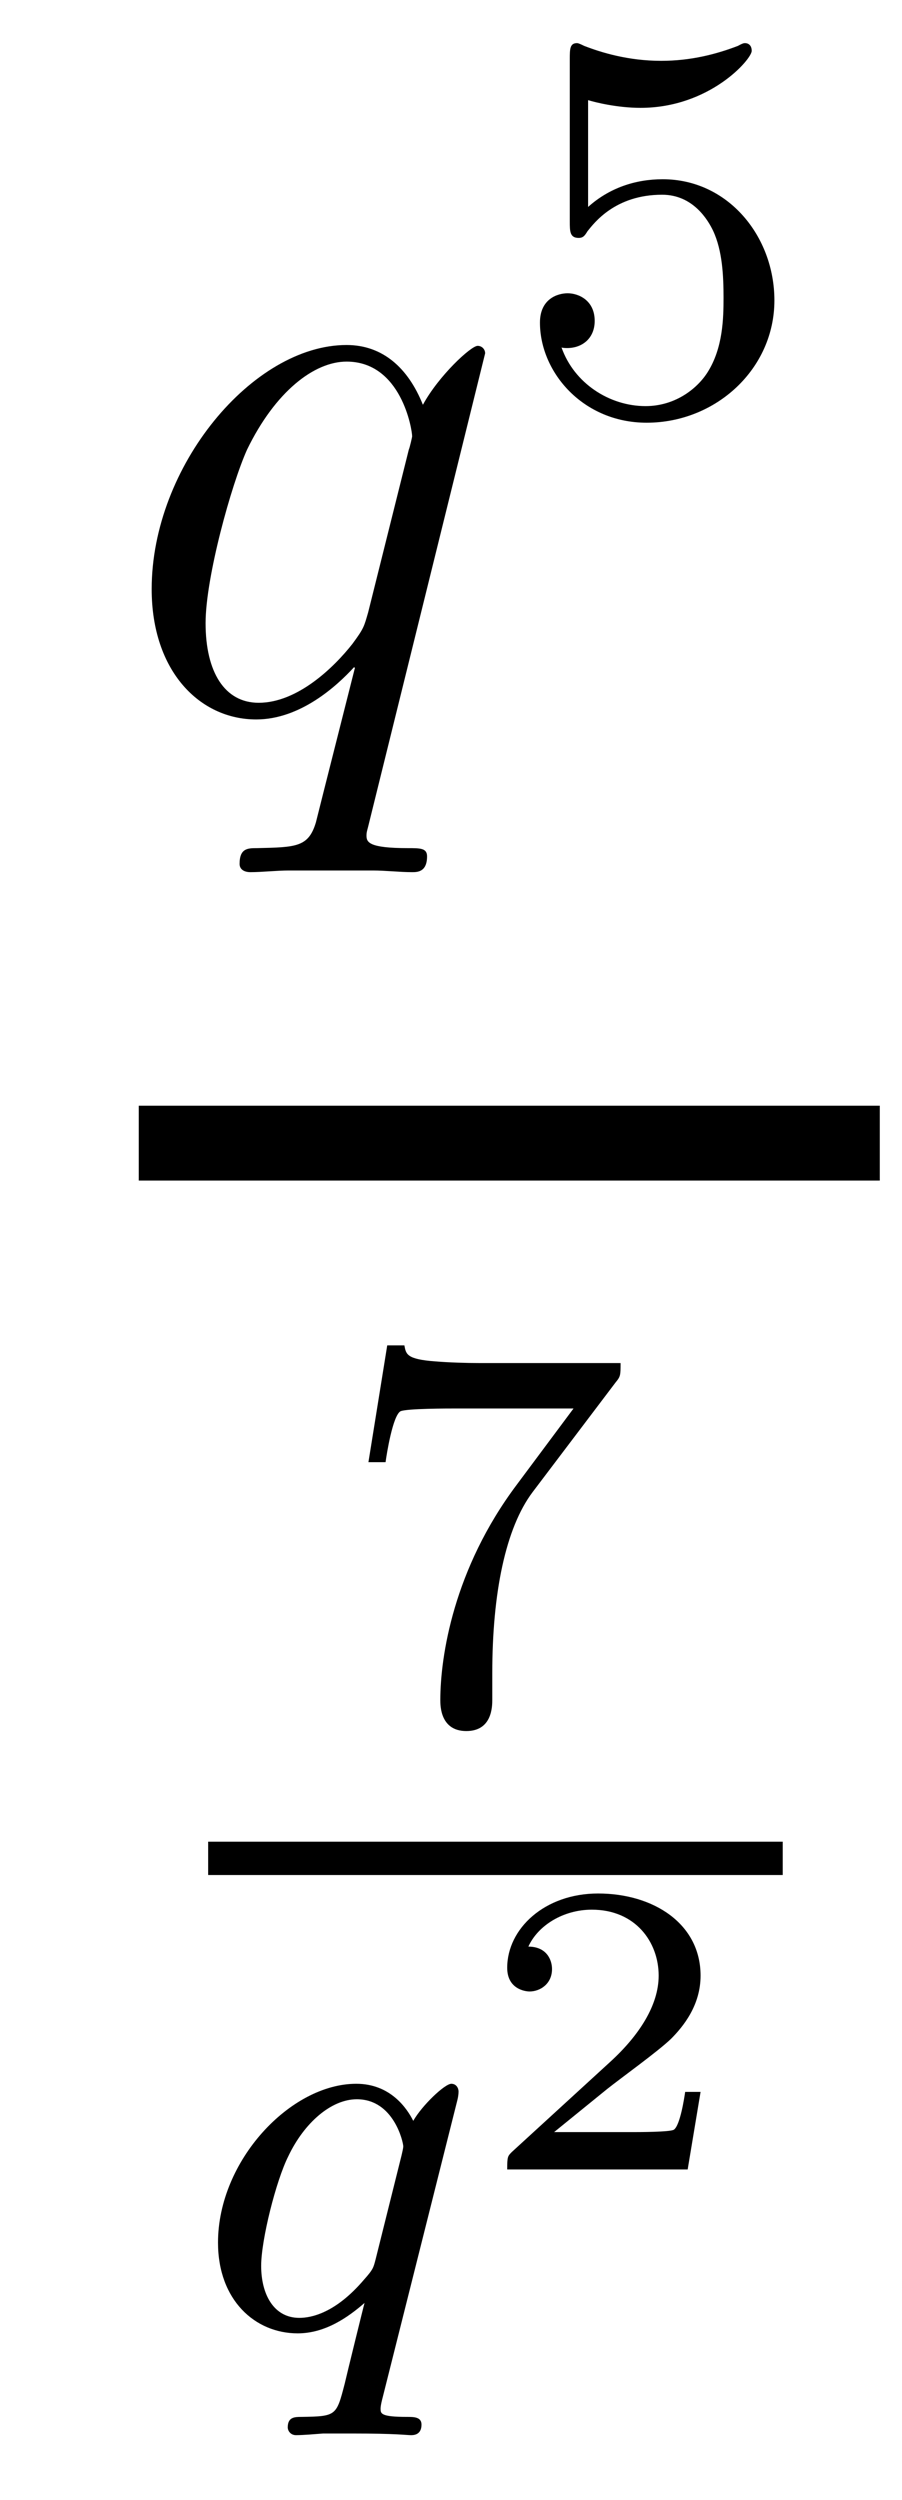
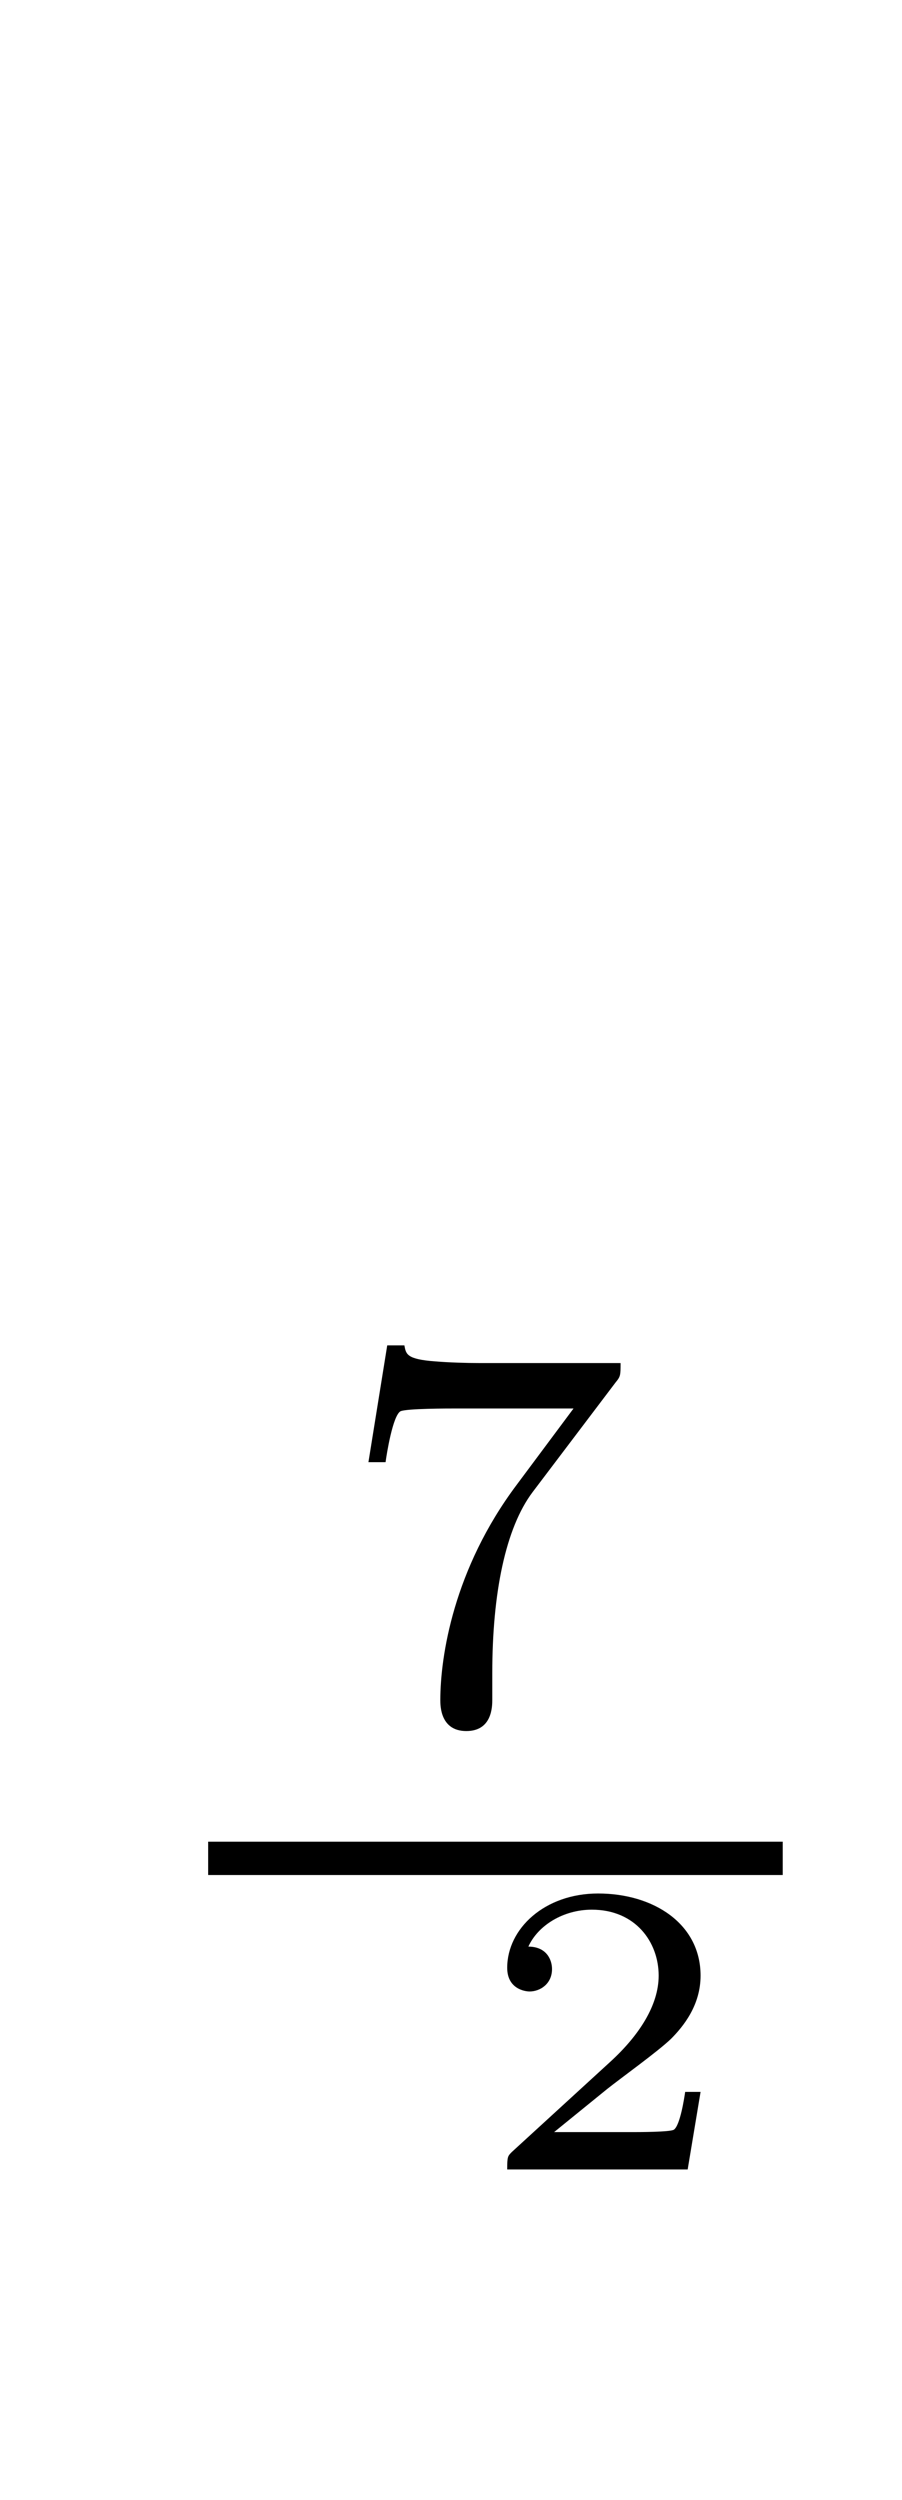
<svg xmlns="http://www.w3.org/2000/svg" height="36pt" version="1.1" viewBox="0 -36 13 36" width="13pt">
  <g id="page1">
    <g transform="matrix(1 0 0 1 -128 631)">
-       <path d="M134.992 -661.912C134.992 -661.972 134.944 -662.02 134.884 -662.02C134.788 -662.02 134.322 -661.589 134.095 -661.171C133.88 -661.709 133.509 -662.032 132.995 -662.032C131.645 -662.032 130.186 -660.287 130.186 -658.517C130.186 -657.334 130.88 -656.64 131.693 -656.64C132.326 -656.64 132.852 -657.119 133.103 -657.393L133.115 -657.382L132.661 -655.588L132.553 -655.158C132.446 -654.8 132.266 -654.8 131.704 -654.787C131.573 -654.787 131.453 -654.787 131.453 -654.56C131.453 -654.477 131.525 -654.441 131.609 -654.441C131.776 -654.441 131.991 -654.465 132.159 -654.465H133.378C133.557 -654.465 133.761 -654.441 133.94 -654.441C134.012 -654.441 134.155 -654.441 134.155 -654.668C134.155 -654.787 134.059 -654.787 133.88 -654.787C133.318 -654.787 133.282 -654.871 133.282 -654.967C133.282 -655.027 133.294 -655.039 133.33 -655.194L134.992 -661.912ZM133.306 -658.182C133.247 -657.979 133.247 -657.955 133.079 -657.728C132.816 -657.393 132.29 -656.88 131.728 -656.88C131.238 -656.88 130.963 -657.322 130.963 -658.027C130.963 -658.685 131.334 -660.023 131.561 -660.526C131.967 -661.362 132.529 -661.793 132.995 -661.793C133.784 -661.793 133.94 -660.813 133.94 -660.717C133.94 -660.705 133.904 -660.549 133.892 -660.526L133.306 -658.182Z" fill-rule="evenodd" />
-       <path d="M136.476 -665.558C136.579 -665.526 136.898 -665.447 137.232 -665.447C138.229 -665.447 138.834 -666.148 138.834 -666.267C138.834 -666.355 138.778 -666.379 138.738 -666.379C138.723 -666.379 138.707 -666.379 138.635 -666.339C138.324 -666.22 137.958 -666.124 137.528 -666.124C137.057 -666.124 136.667 -666.243 136.42 -666.339C136.34 -666.379 136.324 -666.379 136.316 -666.379C136.212 -666.379 136.212 -666.291 136.212 -666.148V-663.813C136.212 -663.67 136.212 -663.574 136.34 -663.574C136.404 -663.574 136.428 -663.606 136.467 -663.67C136.563 -663.789 136.866 -664.196 137.543 -664.196C137.99 -664.196 138.205 -663.829 138.277 -663.678C138.412 -663.391 138.428 -663.024 138.428 -662.713C138.428 -662.419 138.42 -661.988 138.197 -661.638C138.045 -661.399 137.727 -661.152 137.304 -661.152C136.786 -661.152 136.276 -661.478 136.093 -661.996C136.117 -661.988 136.165 -661.988 136.173 -661.988C136.396 -661.988 136.571 -662.132 136.571 -662.379C136.571 -662.674 136.34 -662.777 136.181 -662.777C136.037 -662.777 135.782 -662.697 135.782 -662.355C135.782 -661.638 136.404 -660.913 137.32 -660.913C138.316 -660.913 139.161 -661.686 139.161 -662.674C139.161 -663.598 138.492 -664.419 137.551 -664.419C137.153 -664.419 136.778 -664.291 136.476 -664.02V-665.558Z" fill-rule="evenodd" />
-       <path d="M130 -650H140.68V-651.078H130" />
      <path d="M136.872 -647.093C136.944 -647.18 136.944 -647.196 136.944 -647.372H134.92C134.721 -647.372 134.473 -647.38 134.274 -647.396C133.86 -647.427 133.852 -647.499 133.828 -647.627H133.581L133.31 -645.945H133.557C133.573 -646.065 133.661 -646.615 133.772 -646.678C133.86 -646.718 134.457 -646.718 134.577 -646.718H136.266L135.446 -645.618C134.537 -644.407 134.346 -643.148 134.346 -642.519C134.346 -642.439 134.346 -642.073 134.721 -642.073C135.095 -642.073 135.095 -642.431 135.095 -642.527V-642.909C135.095 -644.057 135.286 -644.997 135.677 -645.515L136.872 -647.093Z" fill-rule="evenodd" />
      <path d="M131 -640H139.281V-640.48H131" />
-       <path d="M134.593 -636.763C134.601 -636.795 134.609 -636.843 134.609 -636.882C134.609 -636.93 134.577 -636.994 134.505 -636.994C134.41 -636.994 134.083 -636.683 133.956 -636.46C133.868 -636.636 133.629 -636.994 133.135 -636.994C132.187 -636.994 131.142 -635.887 131.142 -634.707C131.142 -633.878 131.677 -633.4 132.29 -633.4C132.688 -633.4 133.015 -633.631 133.254 -633.838C133.246 -633.815 132.999 -632.811 132.968 -632.675C132.848 -632.213 132.848 -632.205 132.346 -632.197C132.25 -632.197 132.147 -632.197 132.147 -632.046C132.147 -631.998 132.187 -631.934 132.266 -631.934C132.37 -631.934 132.553 -631.95 132.657 -631.958H133.079C133.717 -631.958 133.86 -631.934 133.924 -631.934C133.956 -631.934 134.075 -631.934 134.075 -632.086C134.075 -632.197 133.963 -632.197 133.868 -632.197C133.485 -632.197 133.485 -632.245 133.485 -632.317C133.485 -632.325 133.485 -632.364 133.517 -632.484L134.593 -636.763ZM133.414 -634.468C133.382 -634.348 133.382 -634.325 133.246 -634.173C132.832 -633.687 132.481 -633.623 132.314 -633.623C131.948 -633.623 131.764 -633.958 131.764 -634.372C131.764 -634.747 131.979 -635.6 132.155 -635.95C132.386 -636.436 132.776 -636.771 133.143 -636.771C133.677 -636.771 133.812 -636.149 133.812 -636.094C133.812 -636.062 133.796 -636.006 133.788 -635.966L133.414 -634.468Z" fill-rule="evenodd" />
      <path d="M138.097 -636.877H137.875C137.863 -636.794 137.803 -636.399 137.714 -636.334C137.672 -636.298 137.188 -636.298 137.104 -636.298H135.986L136.751 -636.919C136.955 -637.081 137.487 -637.463 137.672 -637.642C137.851 -637.822 138.097 -638.126 138.097 -638.551C138.097 -639.297 137.421 -639.734 136.62 -639.734C135.848 -639.734 135.31 -639.226 135.31 -638.664C135.31 -638.359 135.567 -638.323 135.633 -638.323C135.783 -638.323 135.956 -638.431 135.956 -638.646C135.956 -638.778 135.878 -638.969 135.615 -638.969C135.753 -639.274 136.118 -639.501 136.53 -639.501C137.158 -639.501 137.493 -639.035 137.493 -638.551C137.493 -638.126 137.212 -637.69 136.793 -637.308L135.376 -636.011C135.317 -635.951 135.31 -635.945 135.31 -635.76H137.911L138.097 -636.877Z" fill-rule="evenodd" />
    </g>
  </g>
</svg>